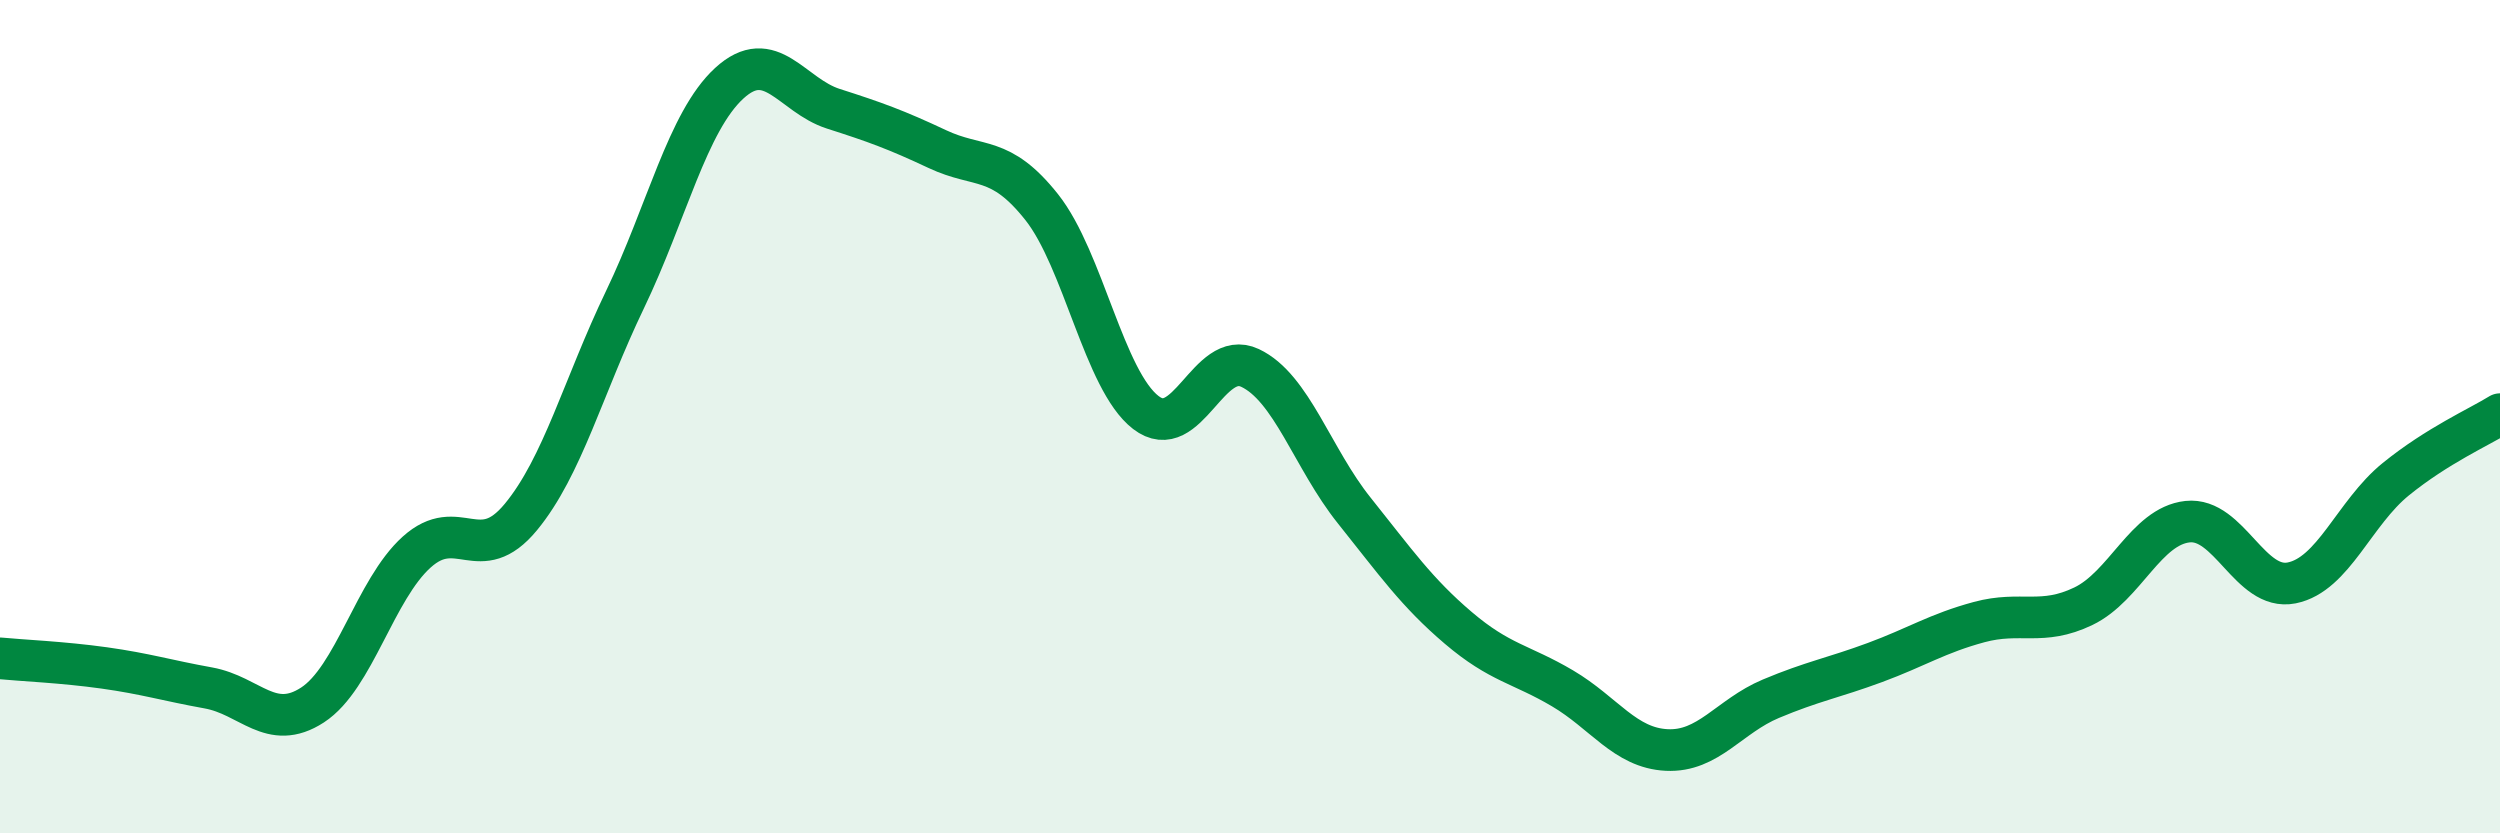
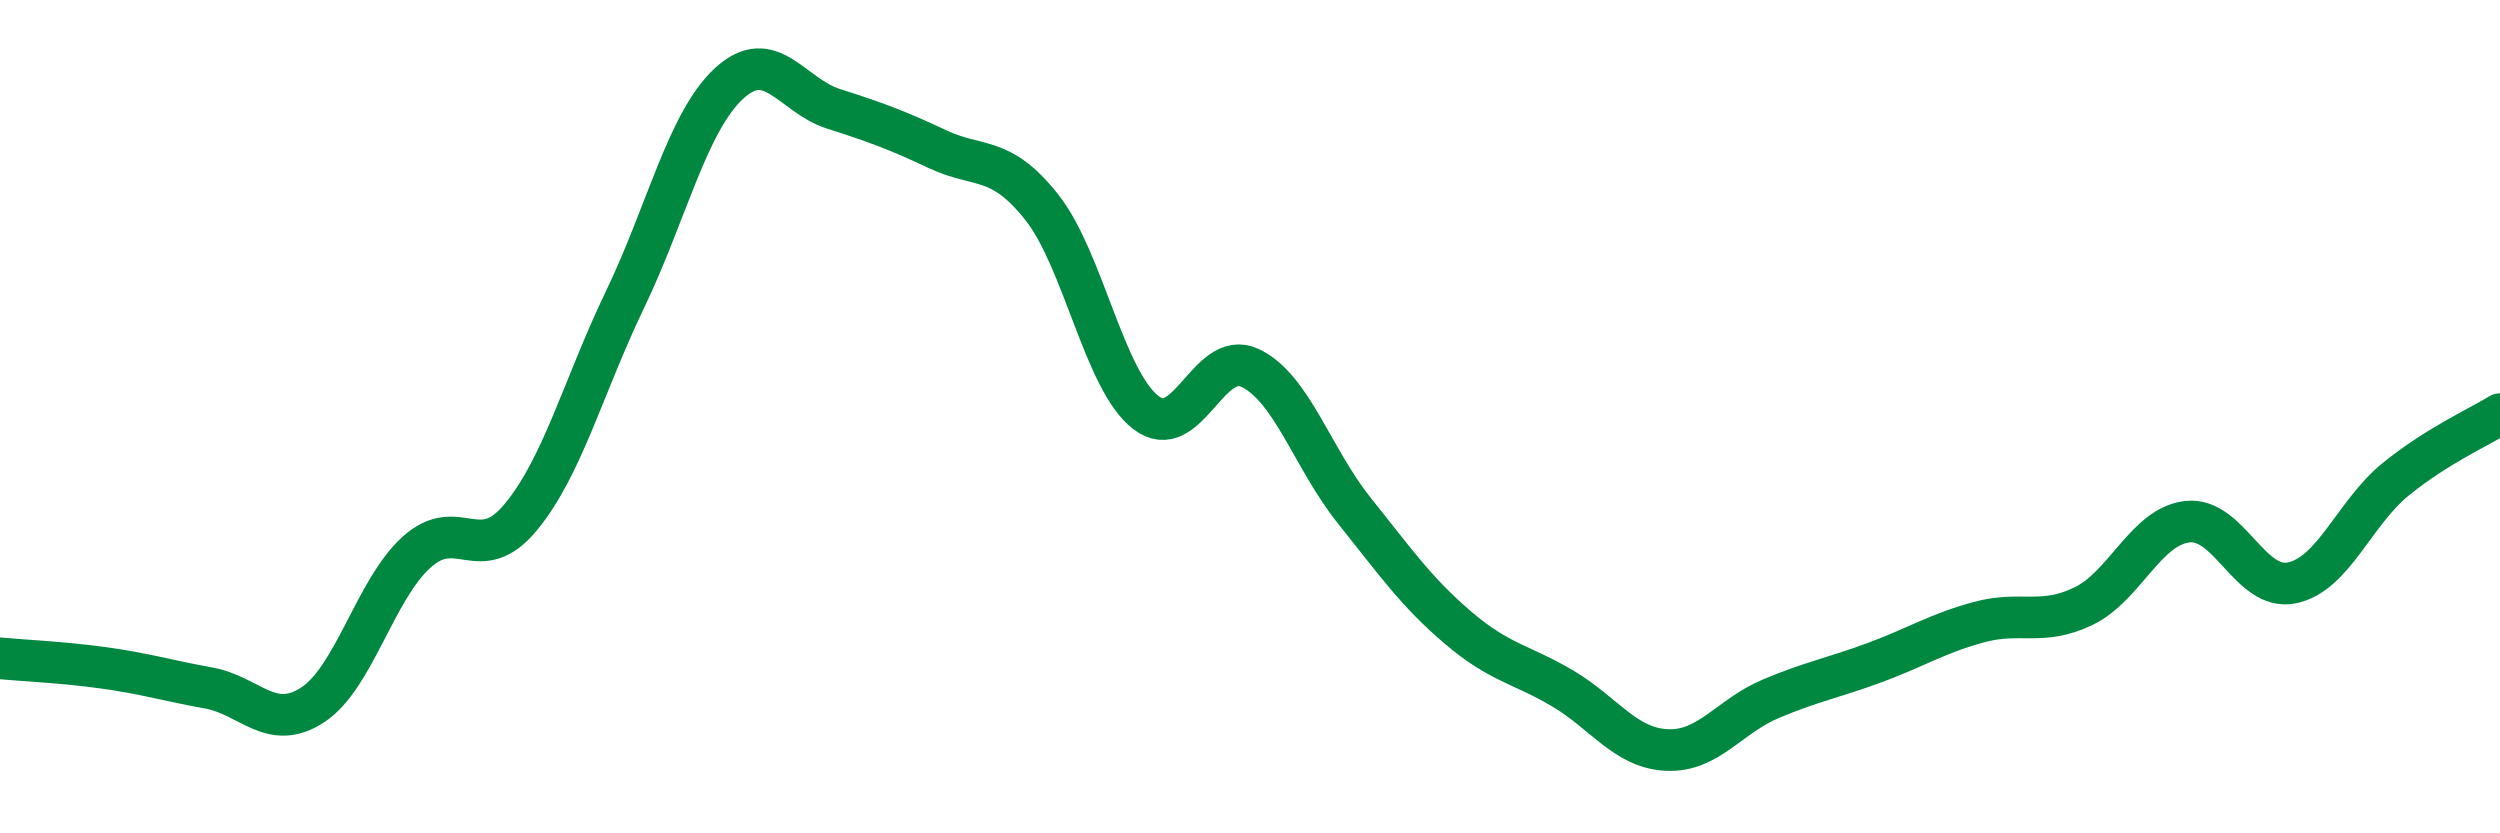
<svg xmlns="http://www.w3.org/2000/svg" width="60" height="20" viewBox="0 0 60 20">
-   <path d="M 0,15.8 C 0.5,15.85 1.5,15.89 2.5,16.03 C 3.5,16.17 4,16.33 5,16.51 C 6,16.69 6.5,17.57 7.5,16.92 C 8.5,16.27 9,14.15 10,13.25 C 11,12.35 11.5,13.62 12.5,12.41 C 13.5,11.2 14,9.27 15,7.19 C 16,5.11 16.5,2.92 17.5,2 C 18.5,1.08 19,2.29 20,2.61 C 21,2.93 21.5,3.11 22.5,3.58 C 23.5,4.05 24,3.71 25,4.97 C 26,6.23 26.5,9.13 27.5,9.9 C 28.5,10.67 29,8.36 30,8.83 C 31,9.3 31.5,11 32.5,12.25 C 33.5,13.5 34,14.22 35,15.07 C 36,15.92 36.5,15.93 37.5,16.52 C 38.5,17.11 39,17.95 40,18 C 41,18.05 41.5,17.19 42.5,16.77 C 43.5,16.35 44,16.27 45,15.9 C 46,15.53 46.5,15.2 47.5,14.93 C 48.5,14.66 49,15.03 50,14.55 C 51,14.07 51.5,12.63 52.5,12.52 C 53.5,12.41 54,14.19 55,13.99 C 56,13.79 56.5,12.31 57.5,11.5 C 58.5,10.69 59.5,10.25 60,9.94L60 20L0 20Z" fill="#008740" opacity="0.1" stroke-linecap="round" stroke-linejoin="round" />
  <path d="M 0,15.8 C 0.5,15.85 1.5,15.89 2.5,16.03 C 3.5,16.17 4,16.33 5,16.51 C 6,16.69 6.5,17.57 7.5,16.92 C 8.5,16.27 9,14.15 10,13.25 C 11,12.35 11.5,13.62 12.5,12.41 C 13.5,11.2 14,9.27 15,7.19 C 16,5.11 16.5,2.92 17.5,2 C 18.5,1.08 19,2.29 20,2.61 C 21,2.93 21.5,3.11 22.5,3.58 C 23.5,4.05 24,3.71 25,4.97 C 26,6.23 26.5,9.13 27.5,9.9 C 28.5,10.67 29,8.36 30,8.83 C 31,9.3 31.5,11 32.5,12.25 C 33.5,13.5 34,14.22 35,15.07 C 36,15.92 36.5,15.93 37.5,16.52 C 38.5,17.11 39,17.95 40,18 C 41,18.05 41.5,17.19 42.5,16.77 C 43.5,16.35 44,16.27 45,15.9 C 46,15.53 46.5,15.2 47.5,14.93 C 48.5,14.66 49,15.03 50,14.55 C 51,14.07 51.5,12.63 52.5,12.52 C 53.5,12.41 54,14.19 55,13.99 C 56,13.79 56.5,12.31 57.5,11.5 C 58.5,10.69 59.5,10.25 60,9.94" stroke="#008740" stroke-width="1" fill="none" stroke-linecap="round" stroke-linejoin="round" />
</svg>